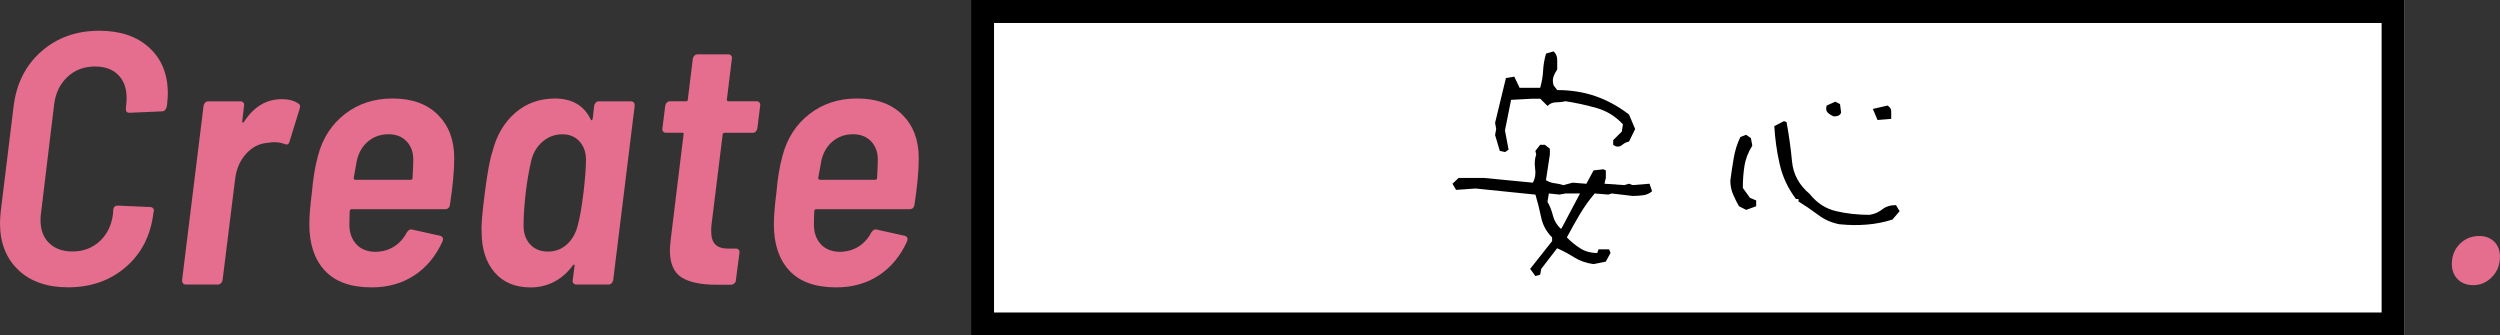
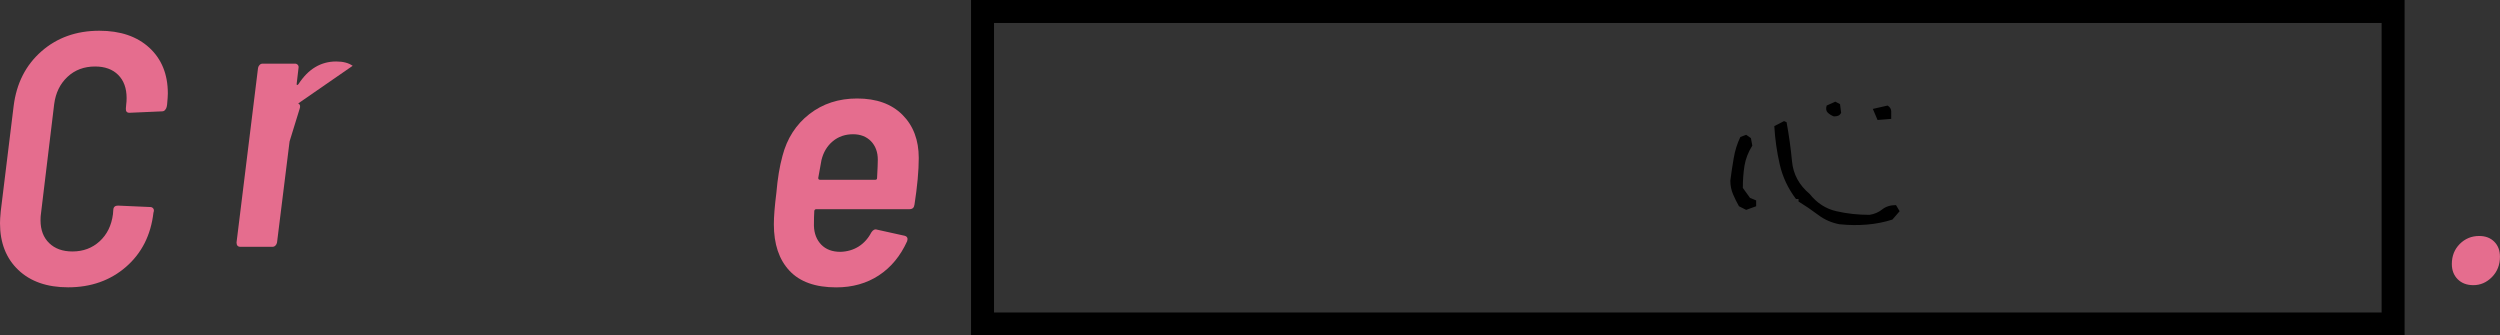
<svg xmlns="http://www.w3.org/2000/svg" id="b" viewBox="0 0 544 73" width="544" height="73">
  <rect x="0" y="0" width="544" height="73" fill="#333333" stroke="none" />
  <g id="c">
    <g>
      <g>
        <path d="M3.98,58.74c-2.65-2.52-3.98-5.91-3.98-10.18,0-.57,.05-1.43,.16-2.57L2.97,23.06c.62-4.94,2.64-8.9,6.05-11.89,3.41-2.99,7.61-4.48,12.6-4.48,4.58,0,8.2,1.24,10.88,3.7,2.68,2.47,4.02,5.79,4.02,9.94,0,.47-.05,1.27-.16,2.42l-.08,.47c-.05,.26-.17,.49-.35,.7-.18,.21-.4,.31-.66,.31l-7.1,.31c-.57,0-.83-.31-.78-.94l.08-.94c.05-.31,.08-.75,.08-1.33,0-2.13-.61-3.81-1.83-5.03-1.22-1.22-2.9-1.83-5.03-1.83-2.39,0-4.4,.75-6.01,2.26-1.61,1.51-2.57,3.48-2.89,5.93l-2.89,23.95c-.05,.31-.08,.75-.08,1.33,0,2.08,.62,3.73,1.87,4.95,1.25,1.22,2.94,1.83,5.07,1.83,2.34,0,4.32-.74,5.93-2.22,1.61-1.48,2.57-3.44,2.89-5.89l.08-1.01c.05-.57,.39-.86,1.01-.86l7.02,.31c.26,0,.47,.09,.62,.27,.16,.18,.21,.4,.16,.66l-.08,.31c-.57,4.89-2.56,8.81-5.97,11.78-3.41,2.96-7.61,4.45-12.6,4.45-4.58,0-8.19-1.26-10.84-3.78Z" fill="#e56d8e" />
-         <path d="M64.89,22.51c.42,.21,.52,.6,.31,1.17l-2.19,7.1c-.16,.62-.52,.81-1.09,.55-.68-.26-1.43-.39-2.26-.39-.31,0-.83,.05-1.56,.16-1.77,.16-3.3,.96-4.6,2.42-1.3,1.46-2.08,3.28-2.34,5.46l-2.73,22c-.05,.26-.17,.48-.35,.66-.18,.18-.4,.27-.66,.27h-6.94c-.57,0-.86-.31-.86-.94l4.68-37.99c.05-.26,.17-.48,.35-.66,.18-.18,.4-.27,.66-.27h7.02c.26,0,.47,.09,.62,.27,.16,.18,.21,.4,.16,.66l-.39,3.35c-.05,.21-.03,.33,.08,.35,.1,.03,.21-.04,.31-.19,2.13-3.28,4.86-4.91,8.19-4.91,1.51,0,2.7,.31,3.59,.94Z" fill="#e56d8e" />
-         <path d="M97.88,44.58c-.05,.62-.42,.94-1.09,.94h-20.29c-.11,0-.2,.04-.27,.12-.08,.08-.12,.17-.12,.27-.05,.78-.08,1.85-.08,3.2,.05,1.72,.59,3.09,1.6,4.13,1.01,1.04,2.41,1.56,4.17,1.56,1.51-.05,2.83-.44,3.98-1.17,1.14-.73,2.05-1.74,2.73-3.04,.36-.57,.78-.78,1.25-.62l6.01,1.33c.57,.16,.75,.55,.55,1.17-1.46,3.22-3.51,5.71-6.16,7.45-2.65,1.74-5.75,2.61-9.28,2.61-4.53,0-7.92-1.21-10.18-3.63-2.26-2.42-3.39-5.78-3.39-10.1,0-1.66,.18-3.95,.55-6.86,.26-3.07,.7-5.75,1.33-8.03,.99-3.8,2.94-6.82,5.85-9.09,2.91-2.26,6.37-3.39,10.38-3.39,4.21,0,7.5,1.18,9.87,3.55,2.37,2.37,3.55,5.5,3.55,9.4,0,2.76-.31,6.16-.94,10.22Zm-17.75-13.84c-1.22,1.01-2.04,2.38-2.46,4.09l-.7,3.9c0,.26,.13,.39,.39,.39h12.02c.26,0,.39-.13,.39-.39,.1-1.87,.16-3.2,.16-3.98,0-1.66-.5-3-1.48-4.02-.99-1.01-2.29-1.52-3.9-1.52-1.72,0-3.19,.51-4.41,1.52Z" fill="#e56d8e" />
-         <path d="M129.65,22.32c.18-.18,.4-.27,.66-.27h6.94c.57,0,.86,.31,.86,.94l-4.68,37.99c-.05,.26-.17,.48-.35,.66-.18,.18-.4,.27-.66,.27h-7.02c-.26,0-.47-.09-.62-.27-.16-.18-.21-.4-.16-.66l.39-3.04c.05-.21,.03-.32-.08-.35-.1-.03-.21,.04-.31,.19-1.14,1.56-2.5,2.74-4.06,3.55-1.56,.81-3.25,1.21-5.07,1.21-3.38,0-6.01-1.09-7.88-3.28-1.87-2.18-2.81-5.12-2.81-8.81-.1-1.3,.13-4.13,.7-8.5,.57-4.47,1.12-7.44,1.64-8.89,.88-3.54,2.52-6.36,4.92-8.46s5.28-3.16,8.66-3.16c3.75,0,6.35,1.51,7.8,4.52,.05,.16,.13,.22,.23,.2,.1-.03,.18-.14,.23-.35l.31-2.81c.05-.26,.17-.48,.35-.66Zm-2.69,19.69c.36-3.12,.55-5.54,.55-7.25,0-1.61-.47-2.94-1.4-3.98-.94-1.04-2.18-1.56-3.75-1.56s-3.03,.52-4.25,1.56c-1.22,1.04-2.04,2.37-2.46,3.98-.52,2.18-.94,4.58-1.25,7.18-.31,2.7-.47,5.1-.47,7.18,0,1.66,.48,3.02,1.44,4.06,.96,1.04,2.25,1.56,3.86,1.56s2.99-.52,4.13-1.56c1.14-1.04,1.92-2.39,2.34-4.06,.47-1.66,.88-4.03,1.25-7.1Z" fill="#e56d8e" />
-         <path d="M164.46,28.63c-.18,.18-.4,.27-.66,.27h-6.16c-.11,0-.2,.04-.27,.12s-.12,.17-.12,.27l-2.42,19.58c-.05,.36-.08,.83-.08,1.4,0,1.4,.32,2.41,.98,3,.65,.6,1.65,.87,3,.82h1.4c.26,0,.47,.09,.62,.27,.16,.18,.21,.4,.16,.66l-.78,5.93c0,.26-.09,.48-.27,.66-.18,.18-.4,.3-.66,.35h-3.28c-3.38,0-5.92-.53-7.61-1.6-1.69-1.07-2.54-3.03-2.54-5.89,0-.42,.05-1.14,.16-2.18l2.81-23.01c.1-.26,0-.39-.31-.39h-3.51c-.26,0-.47-.09-.62-.27-.16-.18-.21-.4-.16-.66l.62-4.99c.05-.26,.17-.48,.35-.66,.18-.18,.4-.27,.66-.27h3.51c.26,0,.39-.13,.39-.39l1.09-8.89c.05-.26,.17-.48,.35-.66,.18-.18,.4-.27,.66-.27h6.71c.26,0,.47,.09,.62,.27,.16,.18,.21,.4,.16,.66l-1.09,8.89c0,.26,.1,.39,.31,.39h6.16c.26,0,.47,.09,.62,.27,.16,.18,.21,.4,.16,.66l-.62,4.99c-.05,.26-.17,.48-.35,.66Z" fill="#e56d8e" />
+         <path d="M64.89,22.51c.42,.21,.52,.6,.31,1.17l-2.19,7.1l-2.73,22c-.05,.26-.17,.48-.35,.66-.18,.18-.4,.27-.66,.27h-6.94c-.57,0-.86-.31-.86-.94l4.68-37.99c.05-.26,.17-.48,.35-.66,.18-.18,.4-.27,.66-.27h7.02c.26,0,.47,.09,.62,.27,.16,.18,.21,.4,.16,.66l-.39,3.35c-.05,.21-.03,.33,.08,.35,.1,.03,.21-.04,.31-.19,2.13-3.28,4.86-4.91,8.19-4.91,1.51,0,2.7,.31,3.59,.94Z" fill="#e56d8e" />
        <path d="M198.96,44.58c-.05,.62-.42,.94-1.09,.94h-20.29c-.11,0-.2,.04-.27,.12-.08,.08-.12,.17-.12,.27-.05,.78-.08,1.85-.08,3.2,.05,1.72,.59,3.09,1.6,4.13,1.01,1.04,2.41,1.56,4.17,1.56,1.51-.05,2.83-.44,3.98-1.17,1.14-.73,2.05-1.74,2.73-3.04,.36-.57,.78-.78,1.25-.62l6.01,1.33c.57,.16,.75,.55,.55,1.17-1.46,3.22-3.51,5.71-6.16,7.45-2.65,1.74-5.75,2.61-9.28,2.61-4.53,0-7.92-1.21-10.18-3.63-2.26-2.42-3.39-5.78-3.39-10.1,0-1.66,.18-3.95,.55-6.86,.26-3.07,.7-5.75,1.33-8.03,.99-3.8,2.94-6.82,5.85-9.09,2.91-2.26,6.37-3.39,10.38-3.39,4.21,0,7.5,1.18,9.87,3.55,2.37,2.37,3.55,5.5,3.55,9.4,0,2.76-.31,6.16-.94,10.22Zm-17.75-13.84c-1.22,1.01-2.04,2.38-2.46,4.09l-.7,3.9c0,.26,.13,.39,.39,.39h12.02c.26,0,.39-.13,.39-.39,.1-1.87,.16-3.2,.16-3.98,0-1.66-.5-3-1.48-4.02-.99-1.01-2.29-1.52-3.9-1.52-1.72,0-3.19,.51-4.41,1.52Z" fill="#e56d8e" />
      </g>
      <path d="M534.8,60.77c-.85-.85-1.28-1.96-1.28-3.32,0-1.76,.58-3.21,1.73-4.37,1.16-1.15,2.56-1.73,4.22-1.73,1.36,0,2.45,.41,3.28,1.24s1.24,1.92,1.24,3.28c0,1.76-.58,3.23-1.73,4.41-1.16,1.18-2.51,1.77-4.07,1.77-1.41,0-2.54-.43-3.39-1.28Z" fill="#e56d8e" />
      <g>
-         <rect x="211.3" y="0" width="311.94" height="73" fill="#fff" />
        <path d="M518.24,5v63H216.3V5h301.94m5-5H211.3V73h311.94V0h0Z" />
      </g>
      <g>
-         <path d="M334.11,60.08l-1.15-1.57,4.78-6.05v-.79c-1.25-1.25-2.05-2.71-2.39-4.39-.34-1.67-.76-3.32-1.24-4.93l-13.02-1.33-4.24,.3-.79-1.33,1.33-1.27h5.51l10.66,1.03c.48-.89,.65-1.91,.48-3.06-.16-1.15-.08-2.17,.24-3.06l-.18-.79,1.03-1.33h1.03l1.09,.85v1.27l-.85,5.57c.56,.36,1.19,.59,1.88,.67,.69,.08,1.31,.22,1.88,.42l2.06-.54,2.97,.24,1.57-2.91,2.12-.24,.55,.24v1.63l-.3,1.27,4.3,.3,1.03-.3,.79,.3,3.69-.3,.55,1.63c-.53,.48-1.18,.78-1.97,.88-.79,.1-1.54,.15-2.27,.15l-4.54-.54-.73,.24-2.97-.24c-1.21,1.41-2.31,2.96-3.3,4.63-.99,1.68-1.91,3.32-2.76,4.93,.85,.89,1.81,1.68,2.88,2.36,1.07,.69,2.31,1.03,3.72,1.03l.3-.79h2.3l.3,.79-1.03,1.88-2.66,.54c-1.57-.2-2.99-.7-4.24-1.48-1.25-.79-2.48-1.44-3.69-1.97l-3.45,4.48-.24,1.27-1.03,.3Zm-6.66-27l-1.09-.24-1.03-3.45,.24-1.33-.24-1.33,2.36-9.75,1.82-.3,1.15,2.42h4.48c.36-1.25,.58-2.49,.64-3.72,.06-1.23,.27-2.47,.64-3.72l1.64-.48c.52,.48,.79,1.09,.79,1.82v2.12c-.36,.53-.64,1.06-.82,1.6s-.17,1.16,.03,1.85l.79,1.03c2.99,0,5.76,.44,8.33,1.33,2.56,.89,5,2.22,7.3,4l1.33,3.15-1.33,2.72c-.57,.12-1.06,.36-1.48,.73s-.9,.46-1.42,.3l-.55-.3v-1.03l1.88-1.88,.24-1.57c-1.62-1.74-3.52-2.92-5.72-3.54-2.2-.63-4.45-1.12-6.75-1.48-.69,.16-1.38,.24-2.09,.24s-1.32,.26-1.85,.79l-1.57-1.57h-1.88l-4.48,.24-1.33,6.66,.79,4.18-.79,.54Zm12.42,16.47l3.94-7.45h-3.15l-1.33,.24-2.3-.24-.3,1.82c.52,.89,.92,1.88,1.18,2.97,.26,1.09,.84,2.06,1.73,2.91l.24-.24Z" />
        <path d="M379.97,45.67l-1.57-.79c-.48-.85-.92-1.73-1.3-2.63-.38-.91-.58-1.89-.58-2.94,.2-1.57,.44-3.2,.73-4.87,.28-1.67,.77-3.22,1.45-4.63l1.27-.48,1.03,.73,.3,1.63c-.89,1.41-1.45,2.87-1.7,4.36-.24,1.49-.36,3.11-.36,4.84l1.57,2.18,1.33,.54v1.27l-2.18,.79Zm20.41,3.15c-1.78-.32-3.36-1.01-4.75-2.06-1.39-1.05-2.82-2.02-4.27-2.91v-.54h-.55c-1.74-2.3-2.92-4.81-3.54-7.54-.63-2.72-1.02-5.5-1.18-8.33l2.12-1.09,.55,.24c.52,2.87,.92,5.7,1.18,8.51,.26,2.81,1.54,5.18,3.85,7.11,1.57,1.98,3.51,3.23,5.81,3.75,2.3,.53,4.7,.79,7.21,.79,1.05-.16,1.97-.55,2.76-1.18,.79-.63,1.79-.94,3-.94l.79,1.33-1.57,1.82c-1.78,.57-3.62,.93-5.54,1.09-1.92,.16-3.87,.14-5.84-.06Zm-1.33-23.49c-.53-.2-.97-.47-1.33-.82-.36-.34-.44-.86-.24-1.54l1.88-.85,1.03,.54,.24,1.88c-.16,.32-.37,.54-.64,.64-.26,.1-.58,.15-.94,.15Zm9.51,.79l-1.03-2.42,3.21-.73c.52,.32,.79,.75,.79,1.27v1.63l-2.97,.24Z" />
      </g>
    </g>
  </g>
</svg>